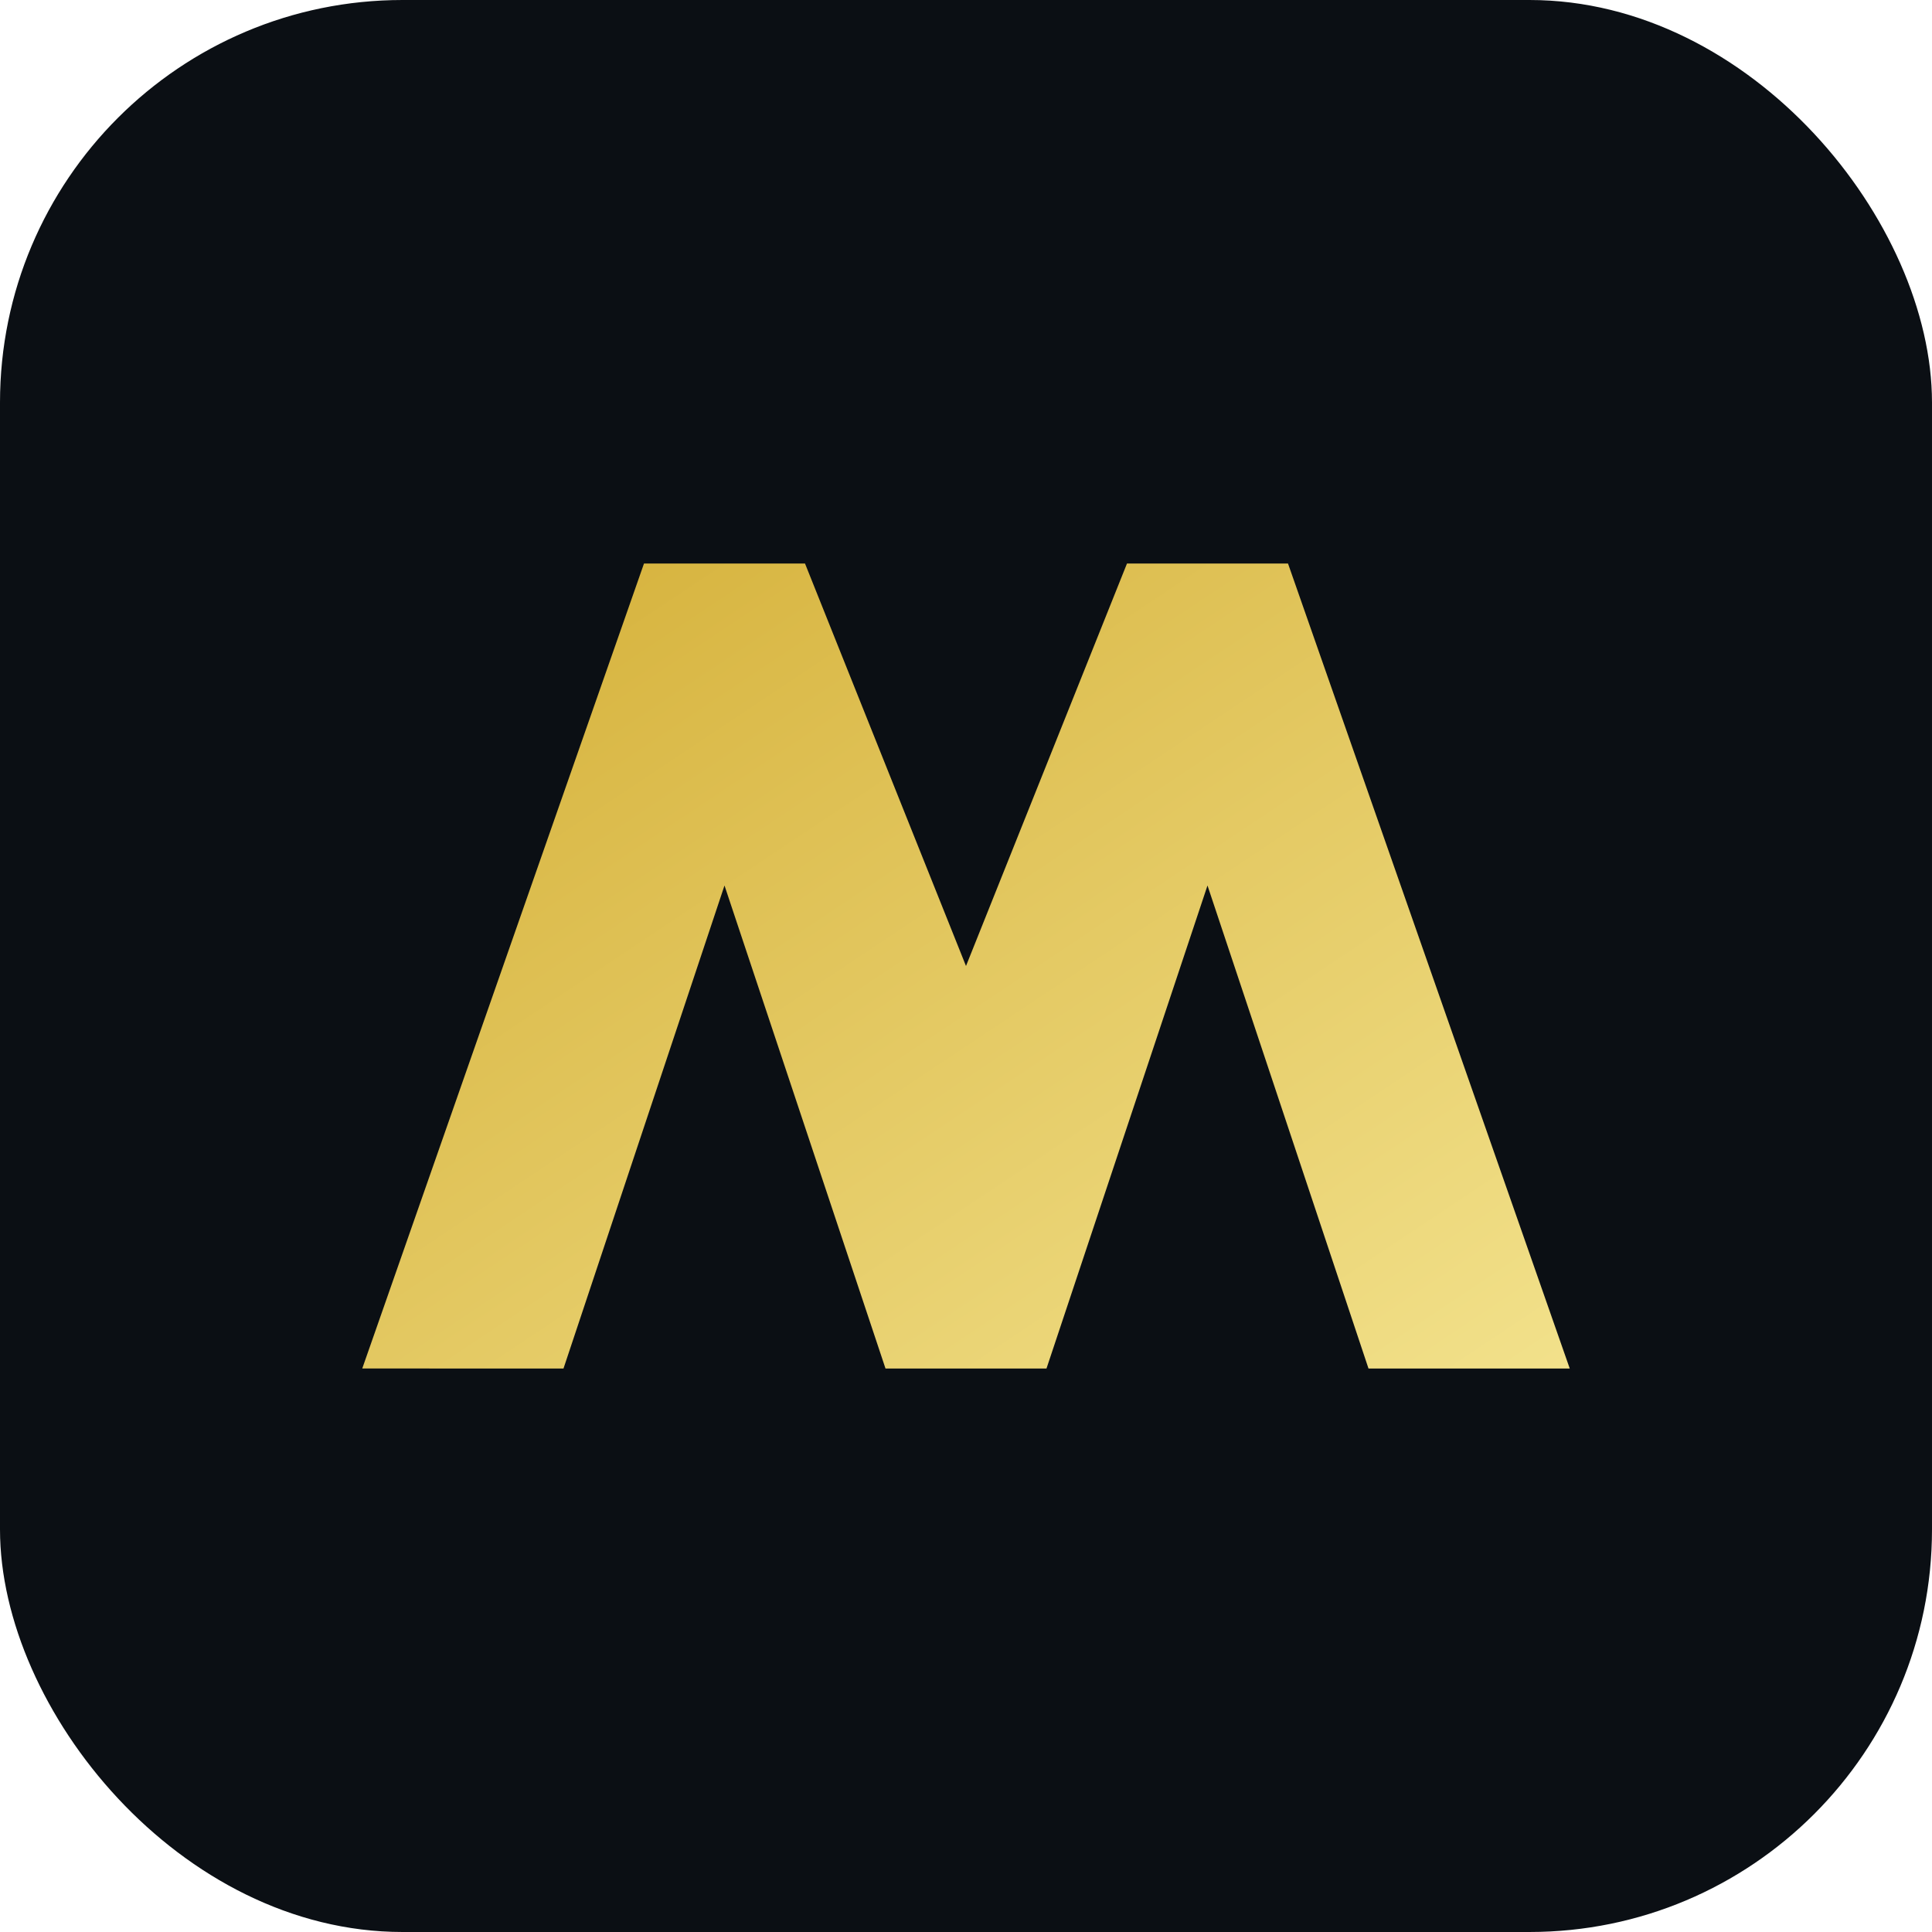
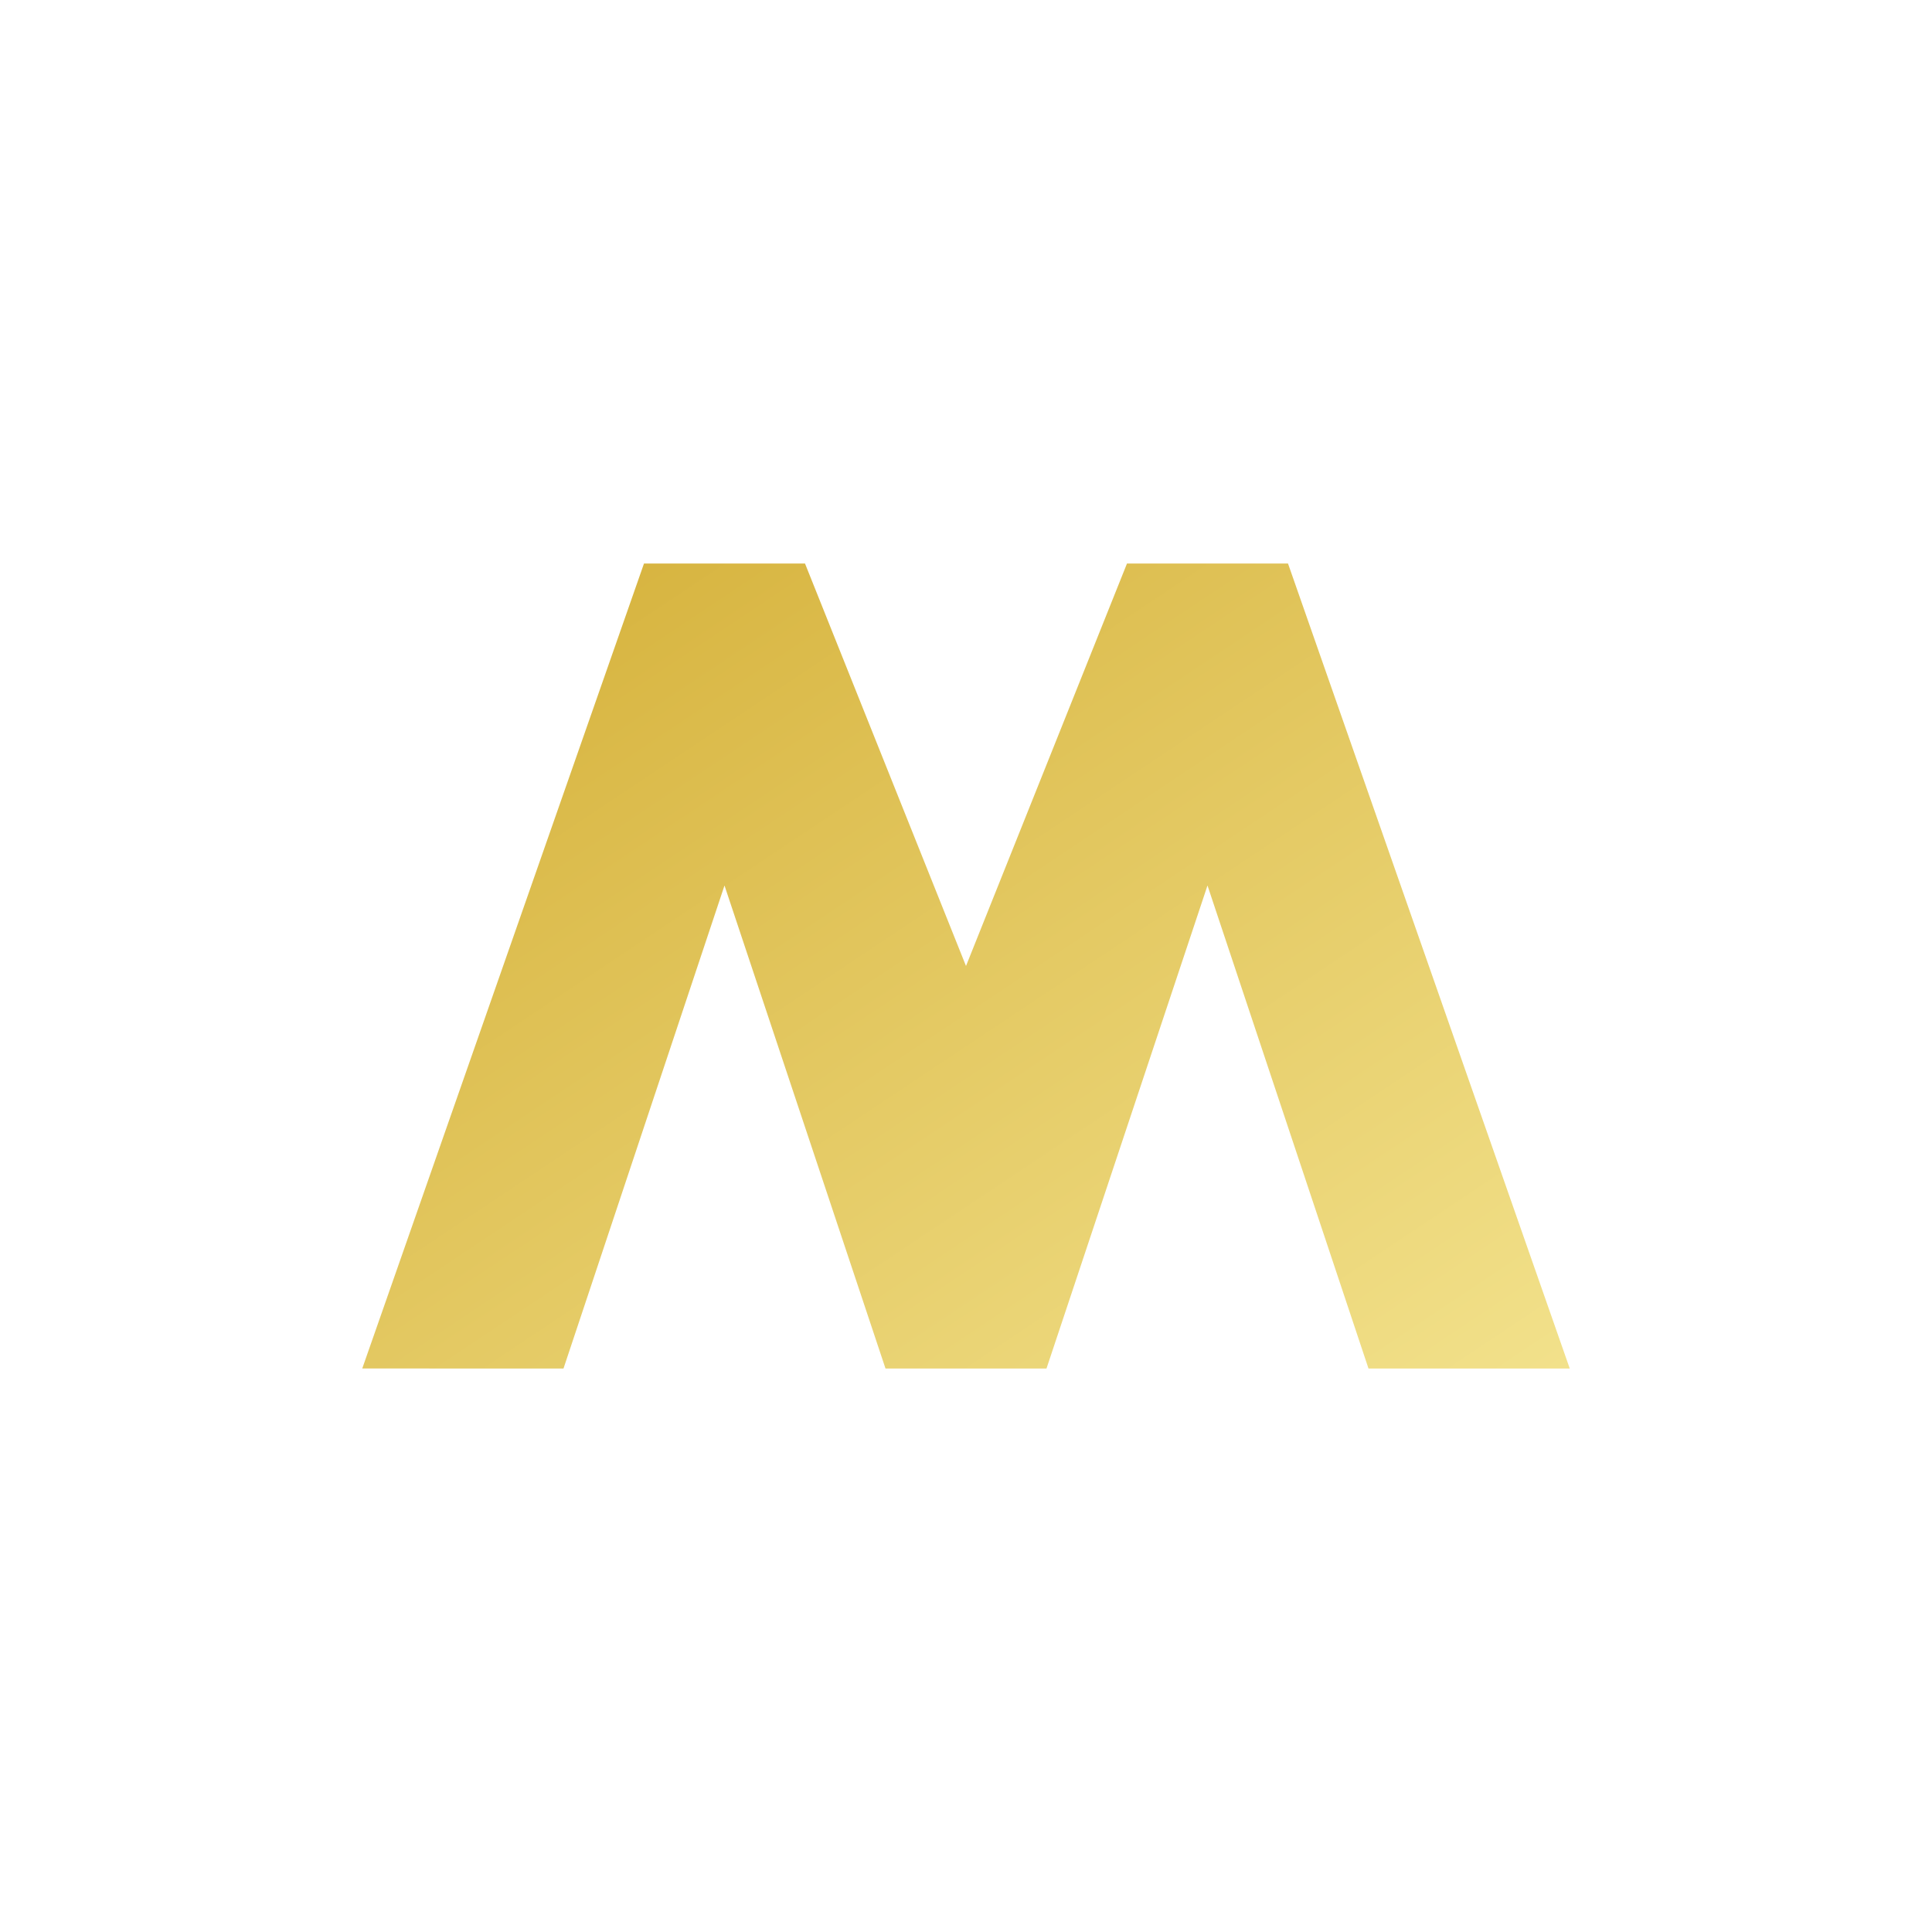
<svg xmlns="http://www.w3.org/2000/svg" viewBox="0 0 48 48">
  <defs>
    <linearGradient id="g" x1="0" x2="1" y1="0" y2="1">
      <stop offset="0" stop-color="#D4AF37" />
      <stop offset="1" stop-color="#F2E18B" />
    </linearGradient>
  </defs>
-   <rect width="48" height="48" rx="10" fill="#0B0F14" />
  <path d="M9 34 L16 14 h4 l4 10 4-10 h4 l7 20h-5l-4-12-4 12h-4l-4-12-4 12H9z" fill="url(#g)" />
</svg>